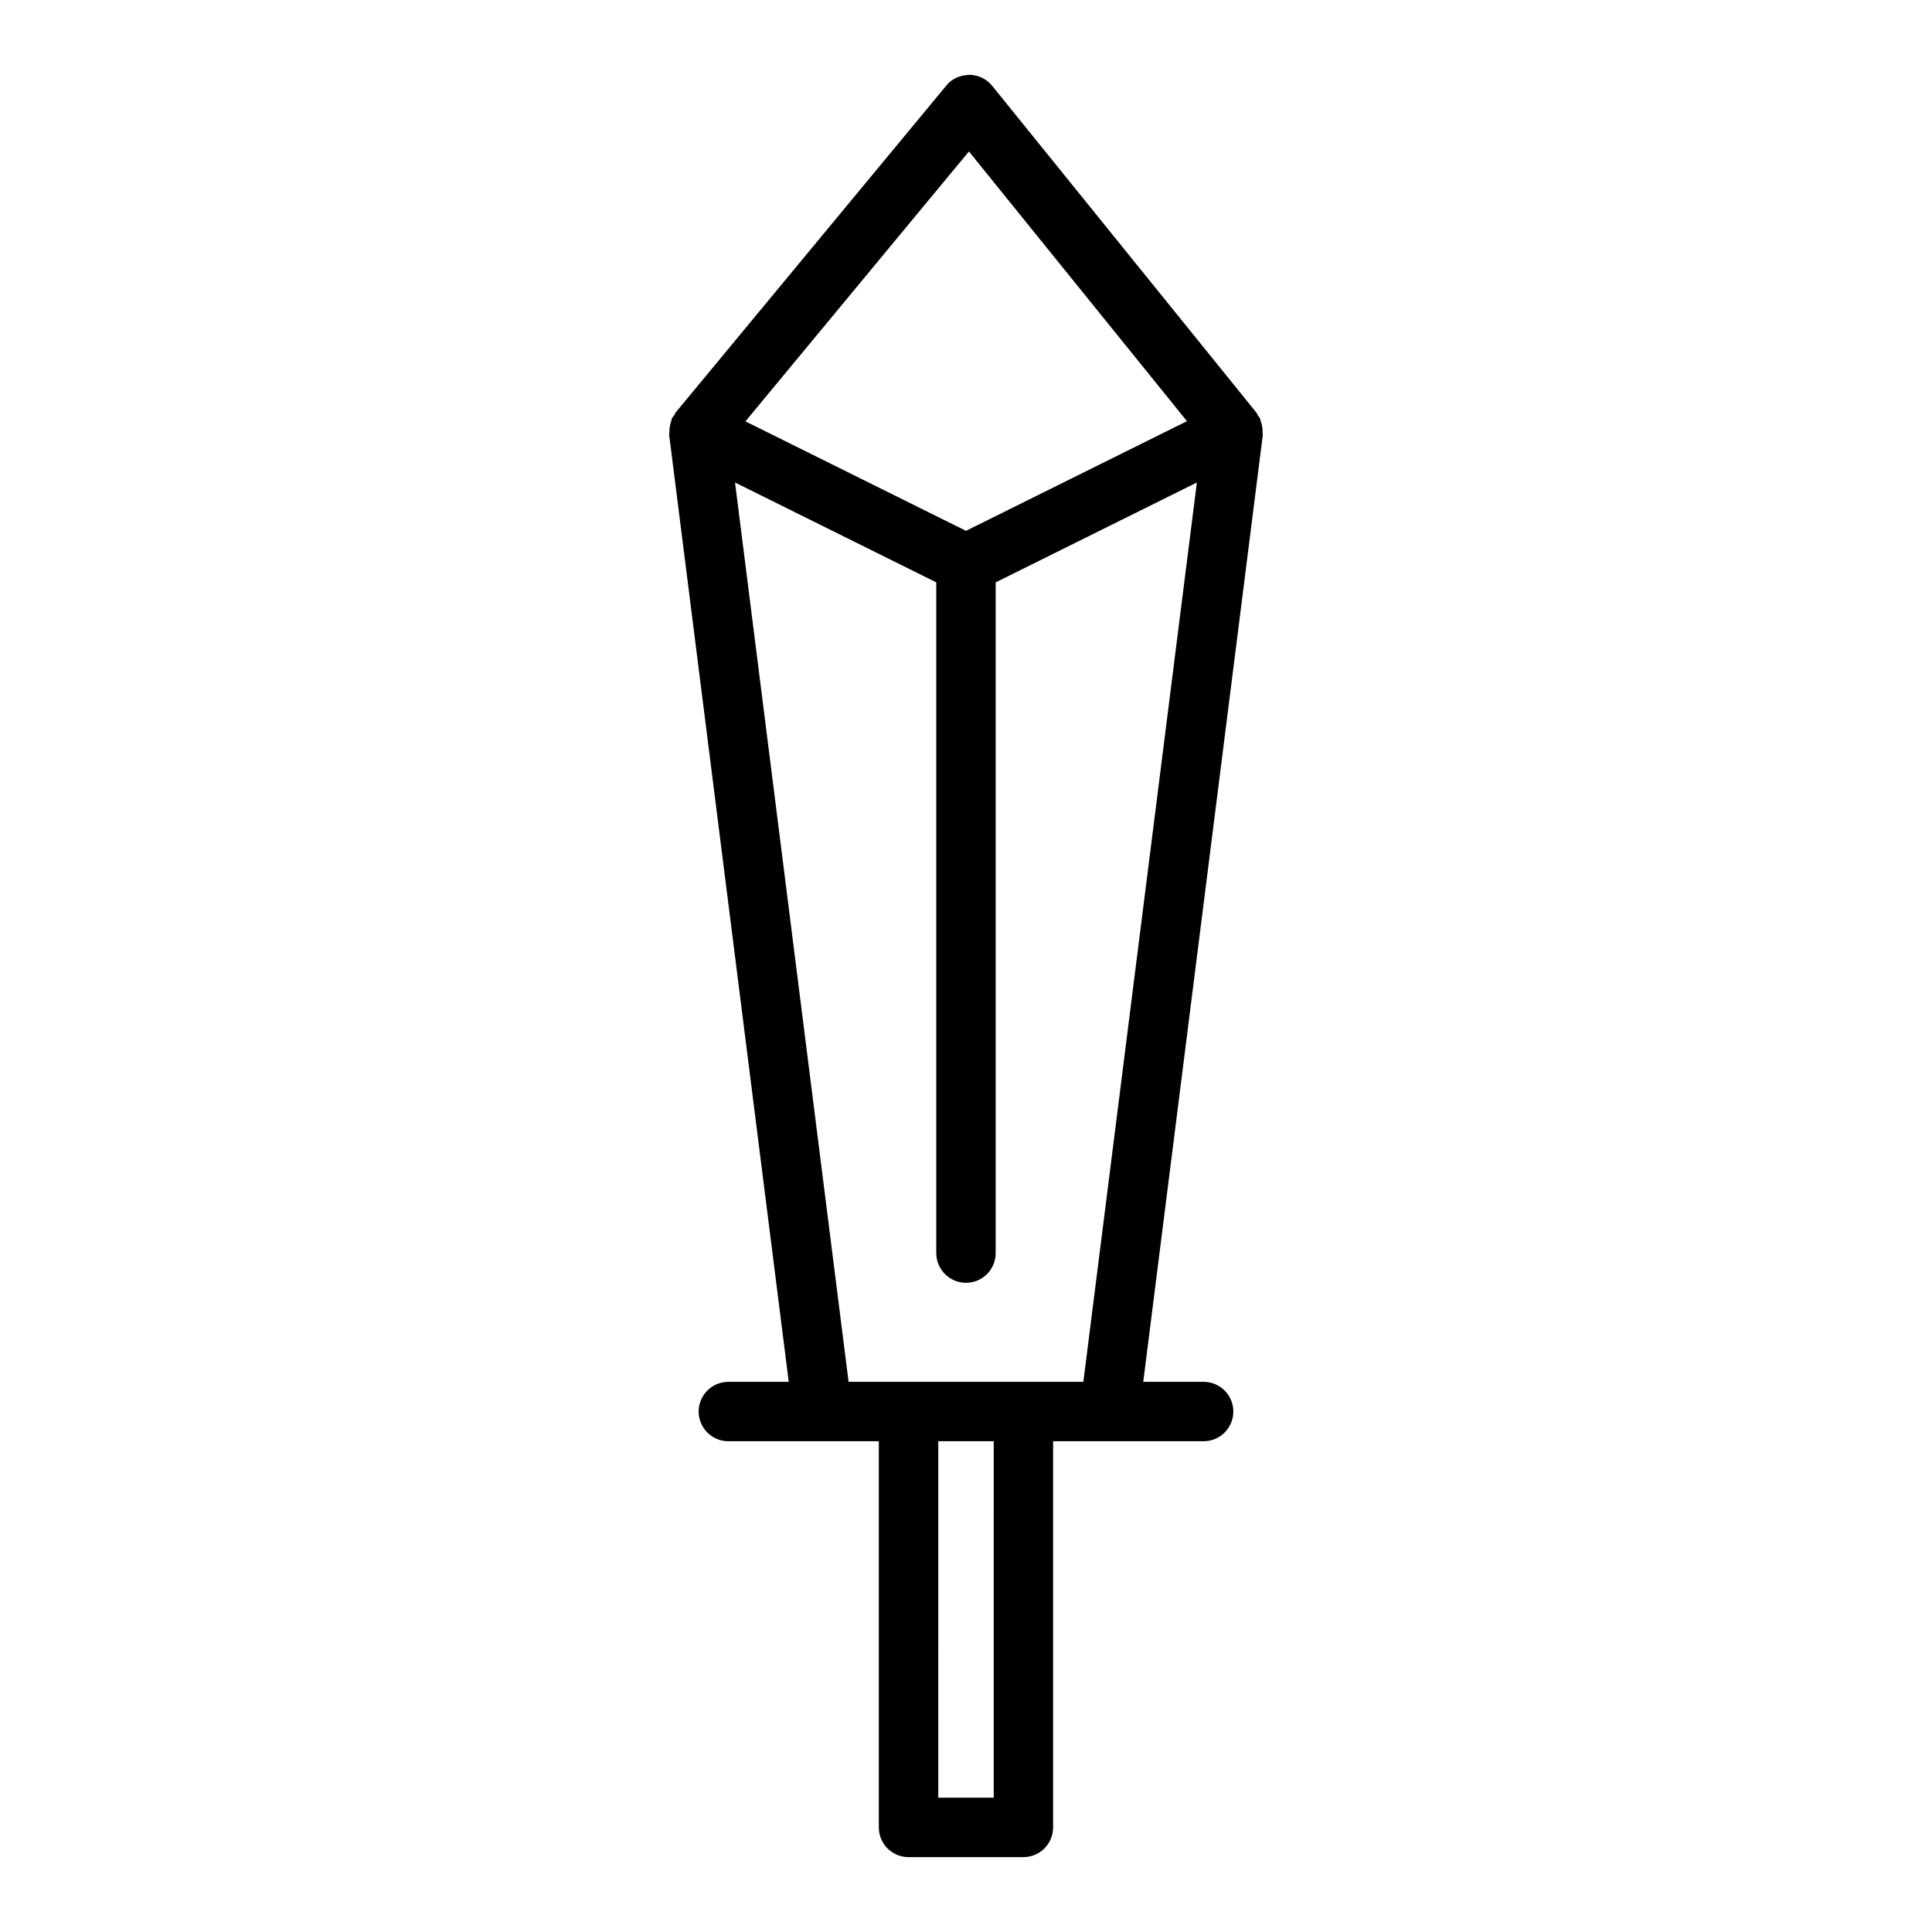
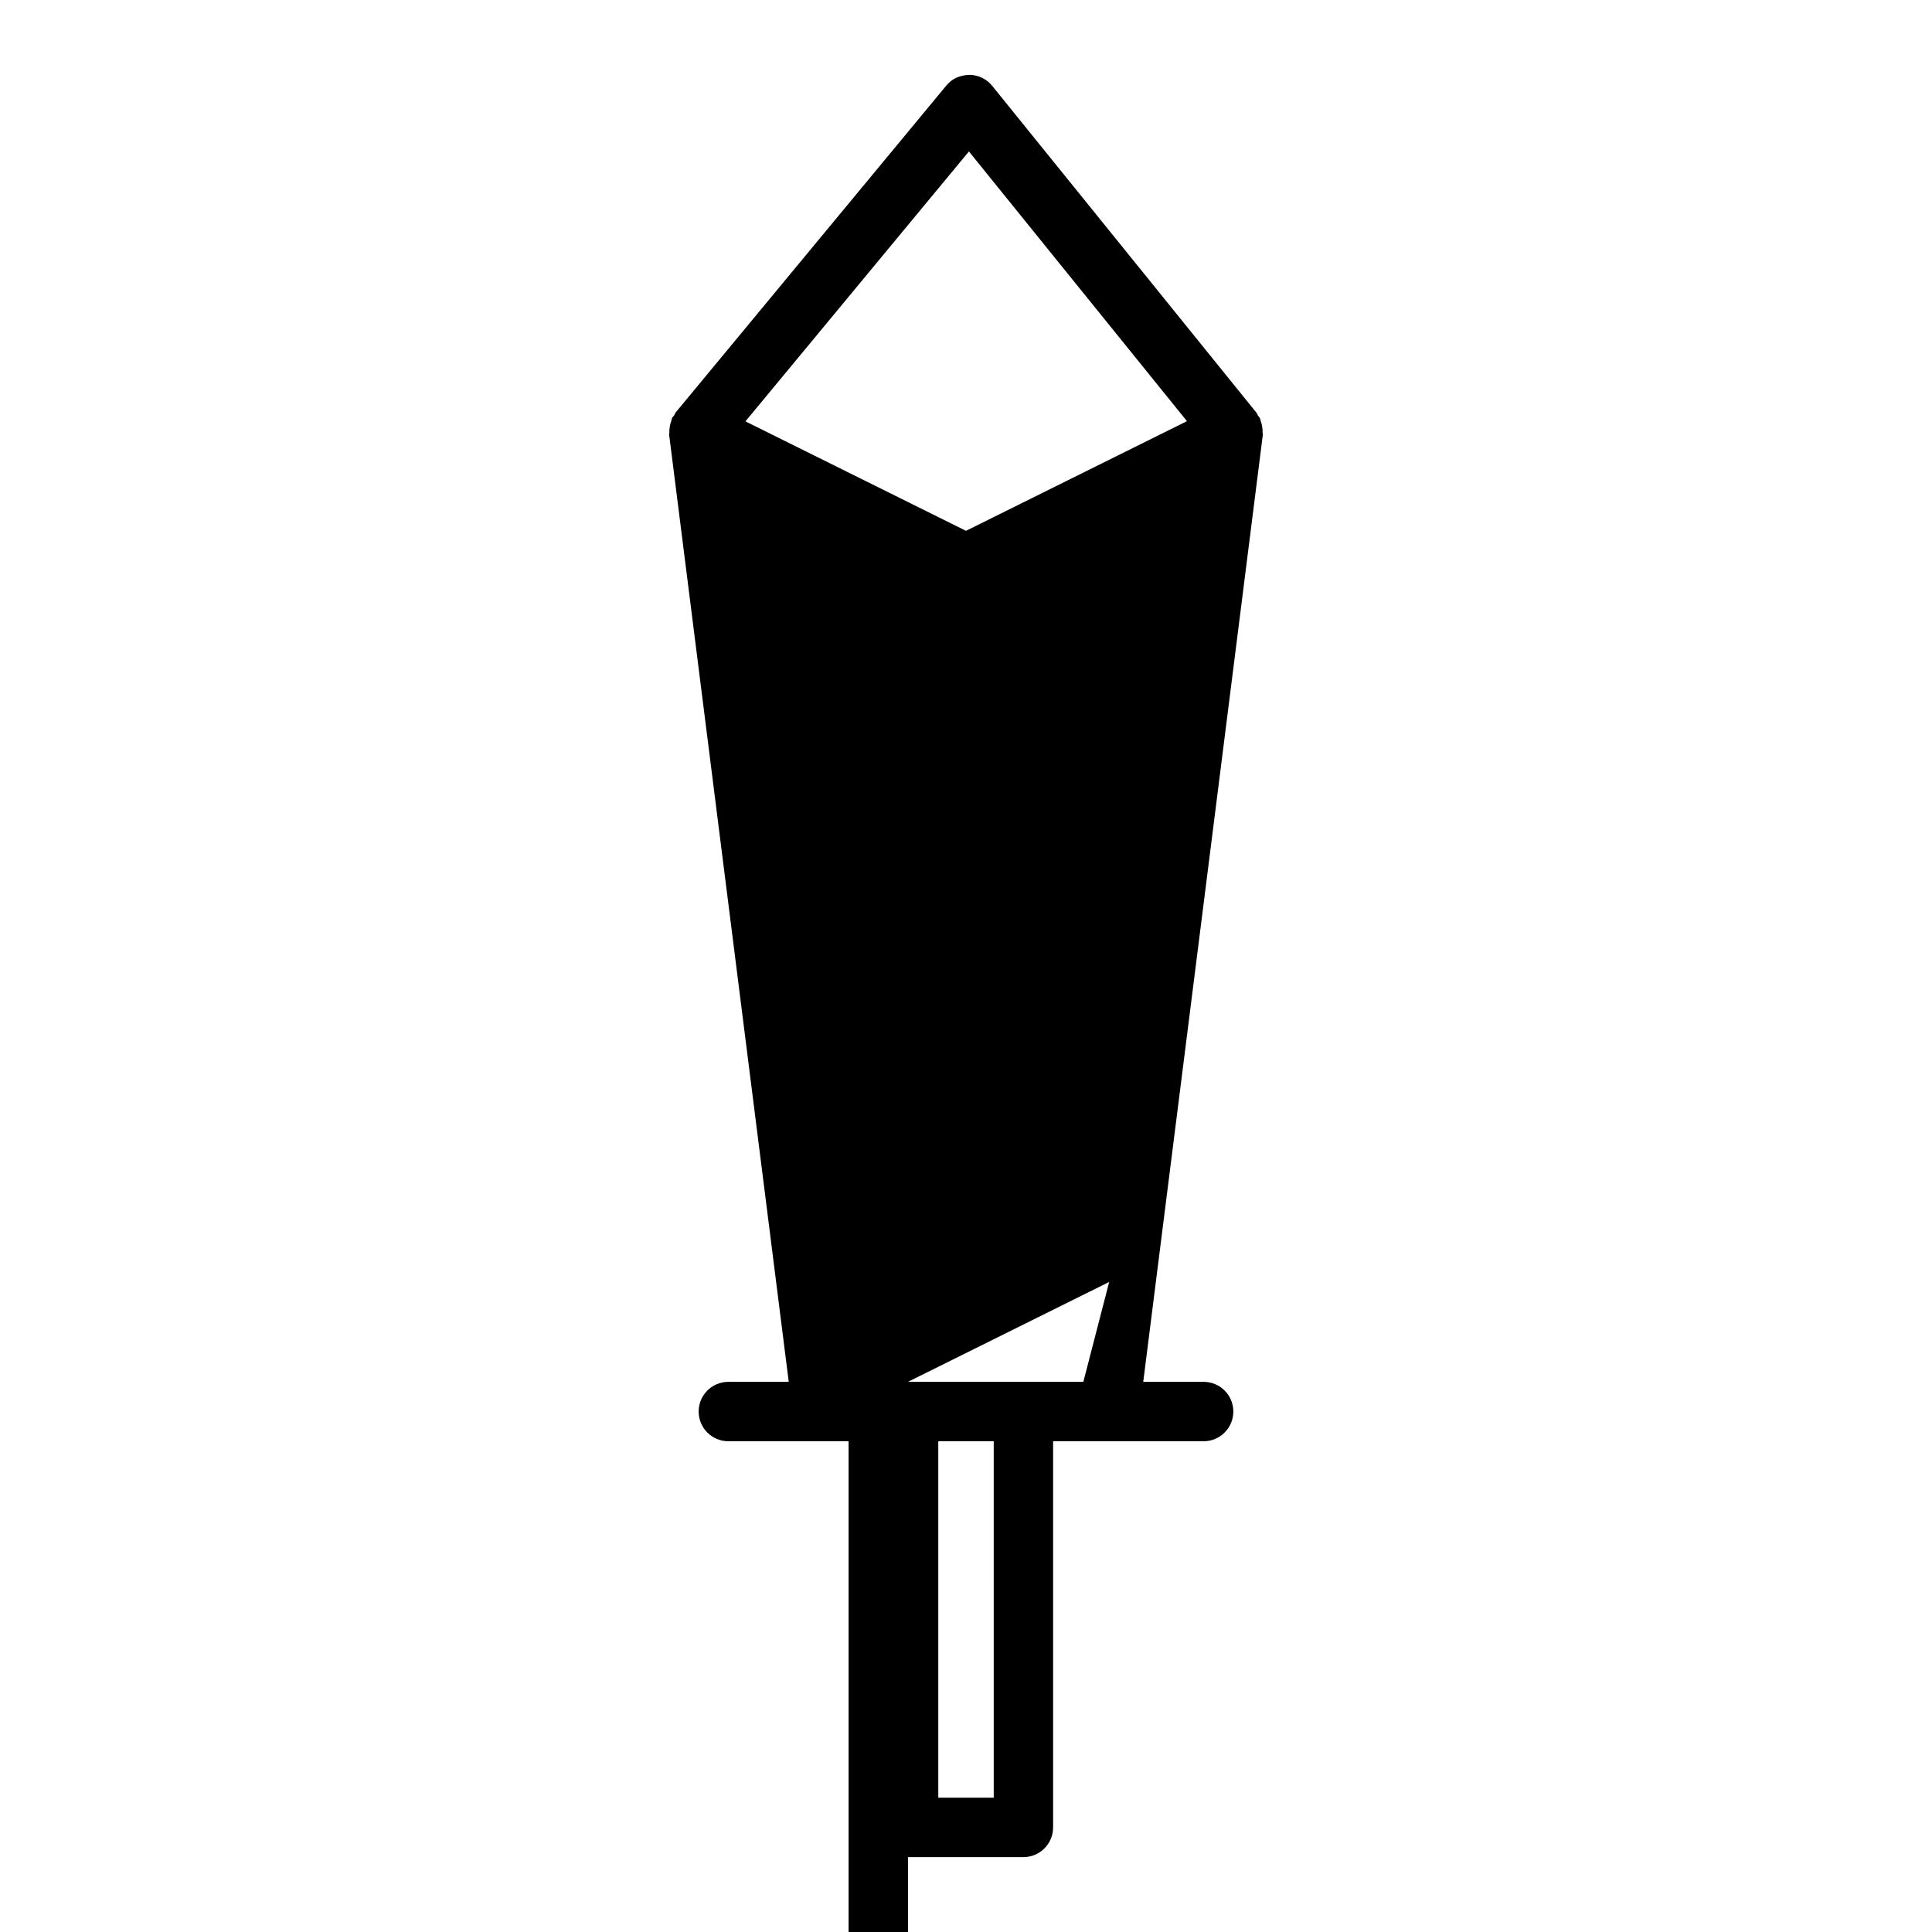
<svg xmlns="http://www.w3.org/2000/svg" fill="#000000" width="800px" height="800px" version="1.1" viewBox="144 144 512 512">
-   <path d="m478.6 258.59c0.023-0.535-0.023-1.055-0.125-1.598-0.086-0.52-0.203-1-0.402-1.488-0.086-0.227-0.07-0.473-0.18-0.691-0.133-0.27-0.371-0.441-0.527-0.684-0.156-0.242-0.211-0.535-0.402-0.77l-70.008-86.594c-1.48-1.844-3.707-2.914-6.07-2.934-2.684 0.141-4.606 1.031-6.109 2.852l-71.691 86.594c-0.188 0.234-0.25 0.543-0.426 0.797-0.164 0.262-0.426 0.441-0.559 0.723-0.109 0.219-0.102 0.465-0.18 0.684-0.18 0.48-0.301 0.953-0.395 1.457-0.102 0.566-0.156 1.102-0.133 1.652 0.008 0.234-0.086 0.457-0.055 0.684l31.688 250.93h-16.004c-4.352 0-7.871 3.527-7.871 7.871s3.519 7.871 7.871 7.871h39.879v102.34c0 4.344 3.519 7.871 7.871 7.871h30.441c4.352 0 7.871-3.527 7.871-7.871v-102.34h39.891c4.352 0 7.871-3.527 7.871-7.871s-3.519-7.871-7.871-7.871h-16.004l31.684-250.92c0.031-0.227-0.062-0.457-0.055-0.691zm-77.824-74.453 57.781 71.477-58.559 29.062-58.449-29.008zm6.574 436.27h-14.695l-0.004-94.465h14.695zm23.75-110.21h-62.215l-30.094-238.33 53.332 26.465v177.75c0 4.344 3.519 7.871 7.871 7.871 4.352 0 7.871-3.527 7.871-7.871v-177.75l53.316-26.465z" />
+   <path d="m478.6 258.59c0.023-0.535-0.023-1.055-0.125-1.598-0.086-0.52-0.203-1-0.402-1.488-0.086-0.227-0.07-0.473-0.18-0.691-0.133-0.27-0.371-0.441-0.527-0.684-0.156-0.242-0.211-0.535-0.402-0.77l-70.008-86.594c-1.48-1.844-3.707-2.914-6.07-2.934-2.684 0.141-4.606 1.031-6.109 2.852l-71.691 86.594c-0.188 0.234-0.25 0.543-0.426 0.797-0.164 0.262-0.426 0.441-0.559 0.723-0.109 0.219-0.102 0.465-0.18 0.684-0.18 0.48-0.301 0.953-0.395 1.457-0.102 0.566-0.156 1.102-0.133 1.652 0.008 0.234-0.086 0.457-0.055 0.684l31.688 250.93h-16.004c-4.352 0-7.871 3.527-7.871 7.871s3.519 7.871 7.871 7.871h39.879v102.34c0 4.344 3.519 7.871 7.871 7.871h30.441c4.352 0 7.871-3.527 7.871-7.871v-102.34h39.891c4.352 0 7.871-3.527 7.871-7.871s-3.519-7.871-7.871-7.871h-16.004l31.684-250.92c0.031-0.227-0.062-0.457-0.055-0.691zm-77.824-74.453 57.781 71.477-58.559 29.062-58.449-29.008zm6.574 436.27h-14.695l-0.004-94.465h14.695zm23.75-110.21h-62.215v177.75c0 4.344 3.519 7.871 7.871 7.871 4.352 0 7.871-3.527 7.871-7.871v-177.75l53.316-26.465z" />
</svg>